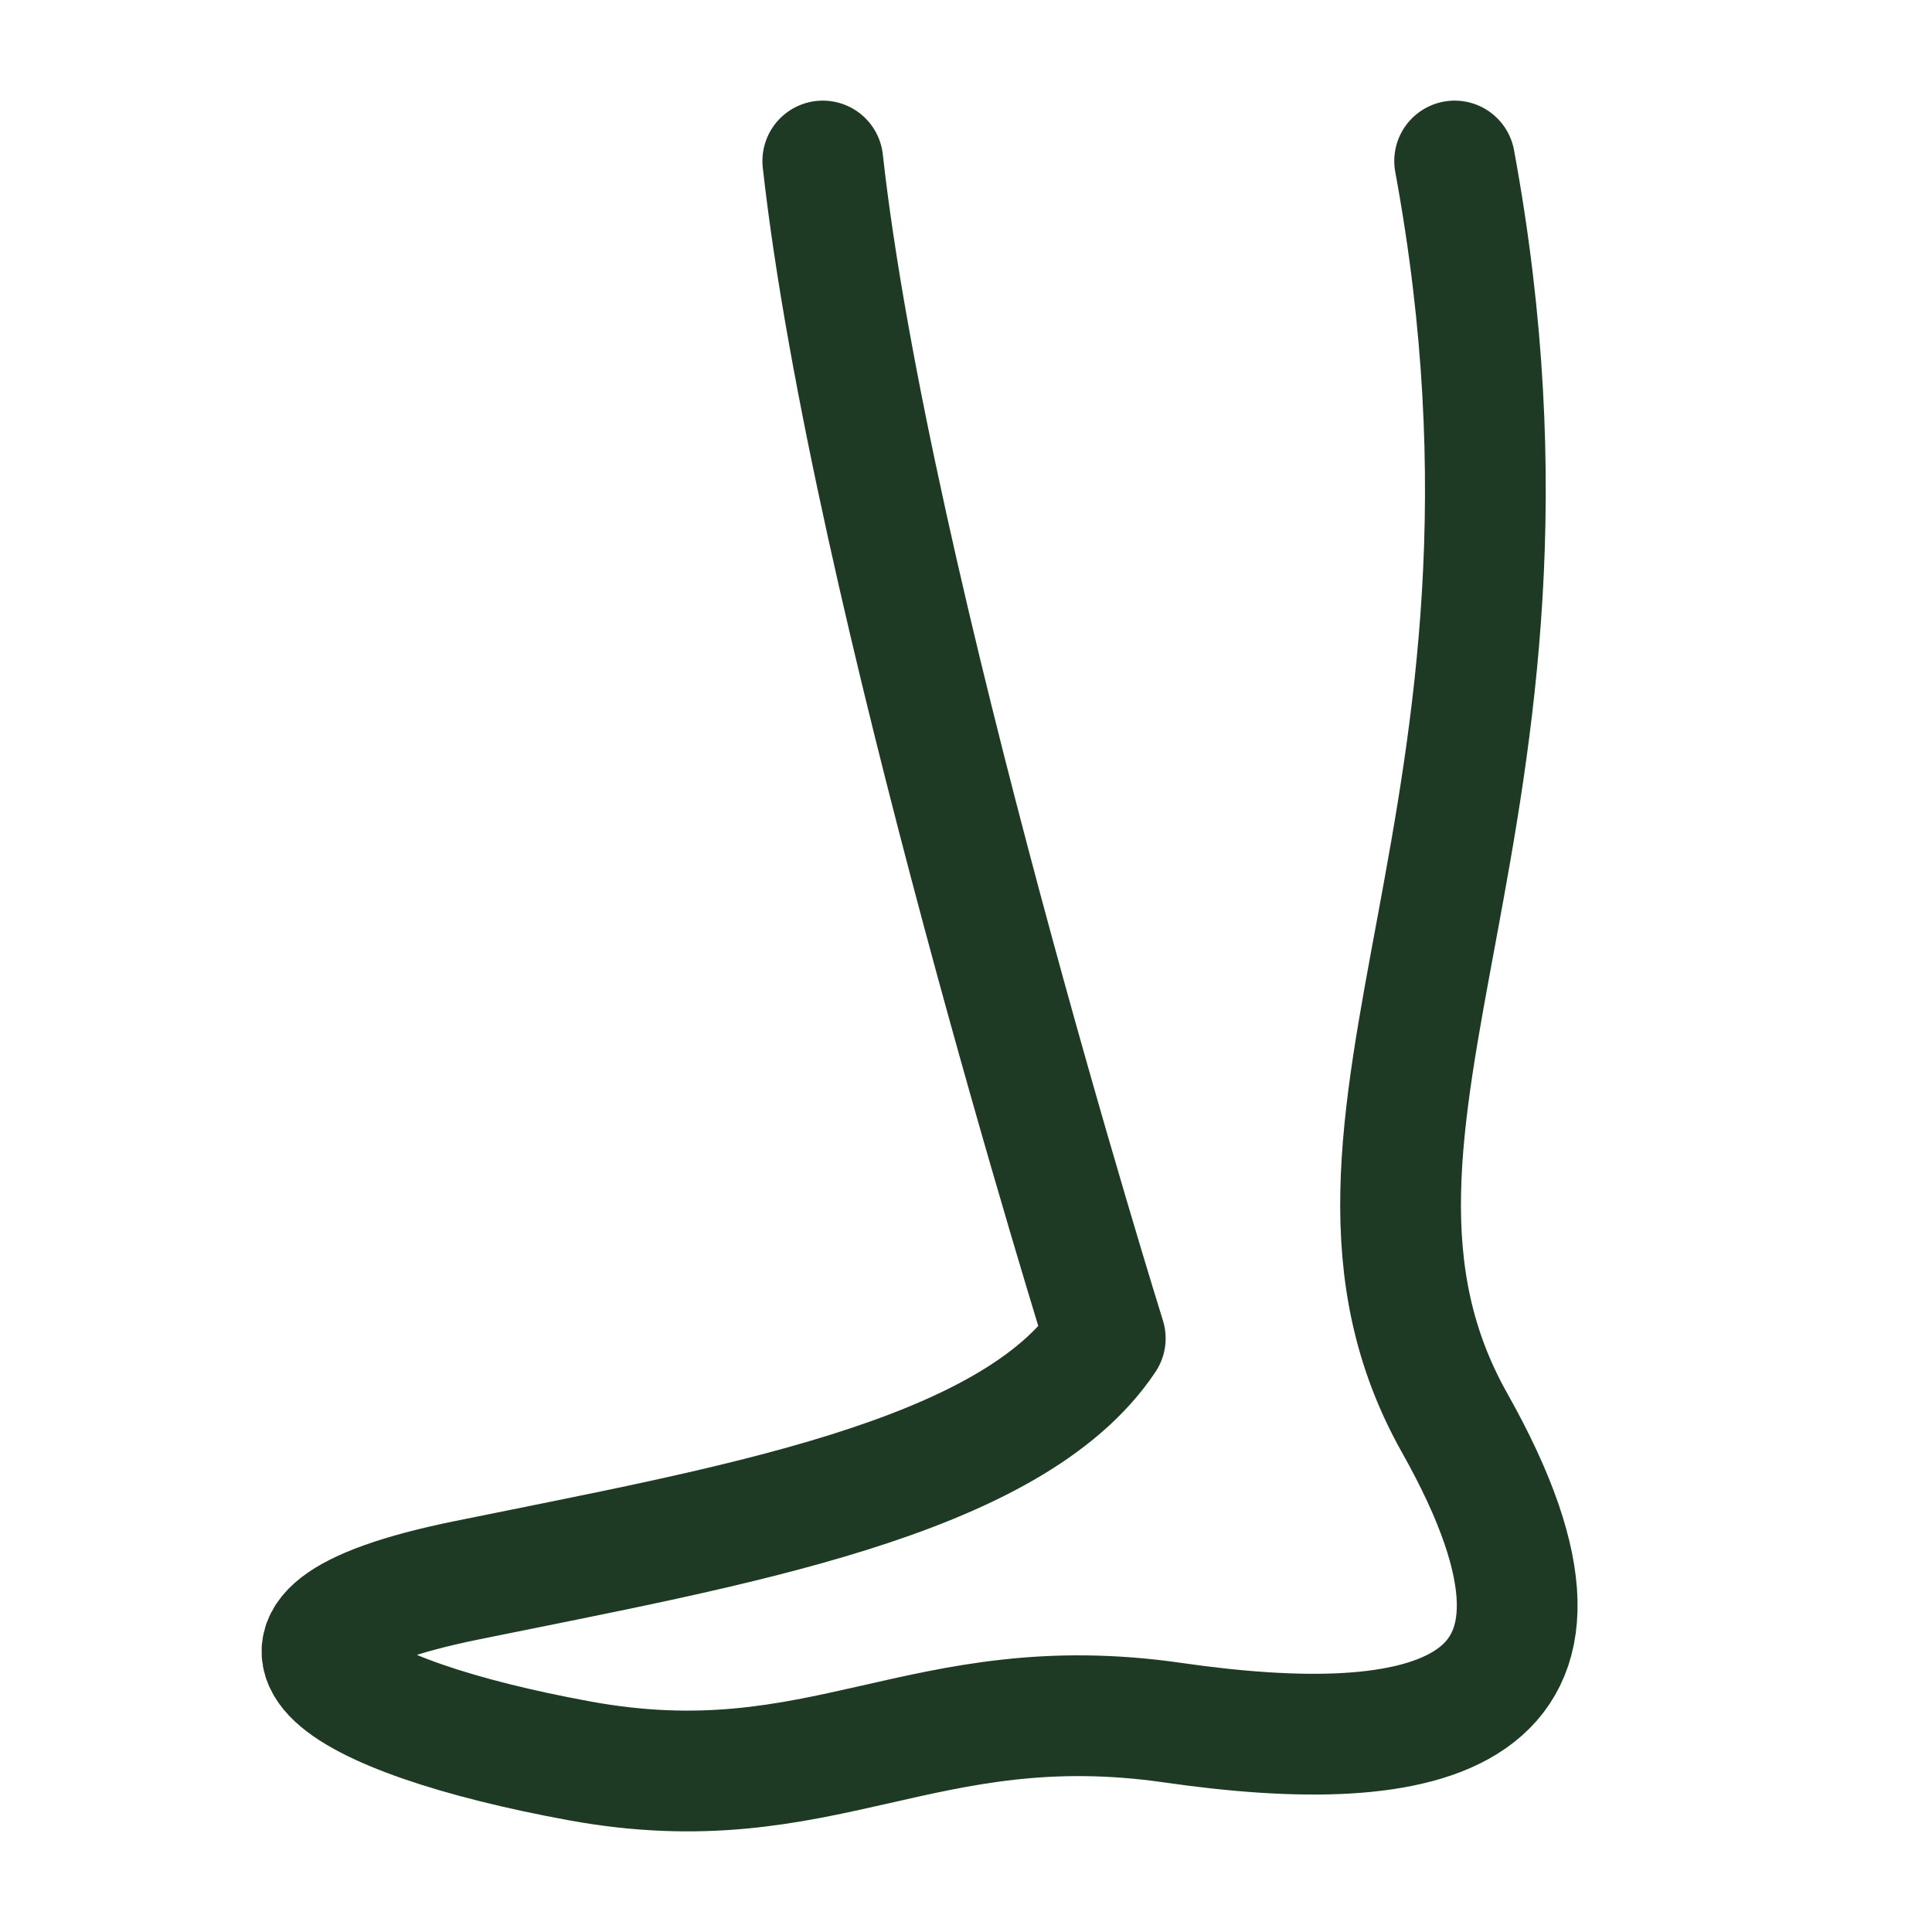
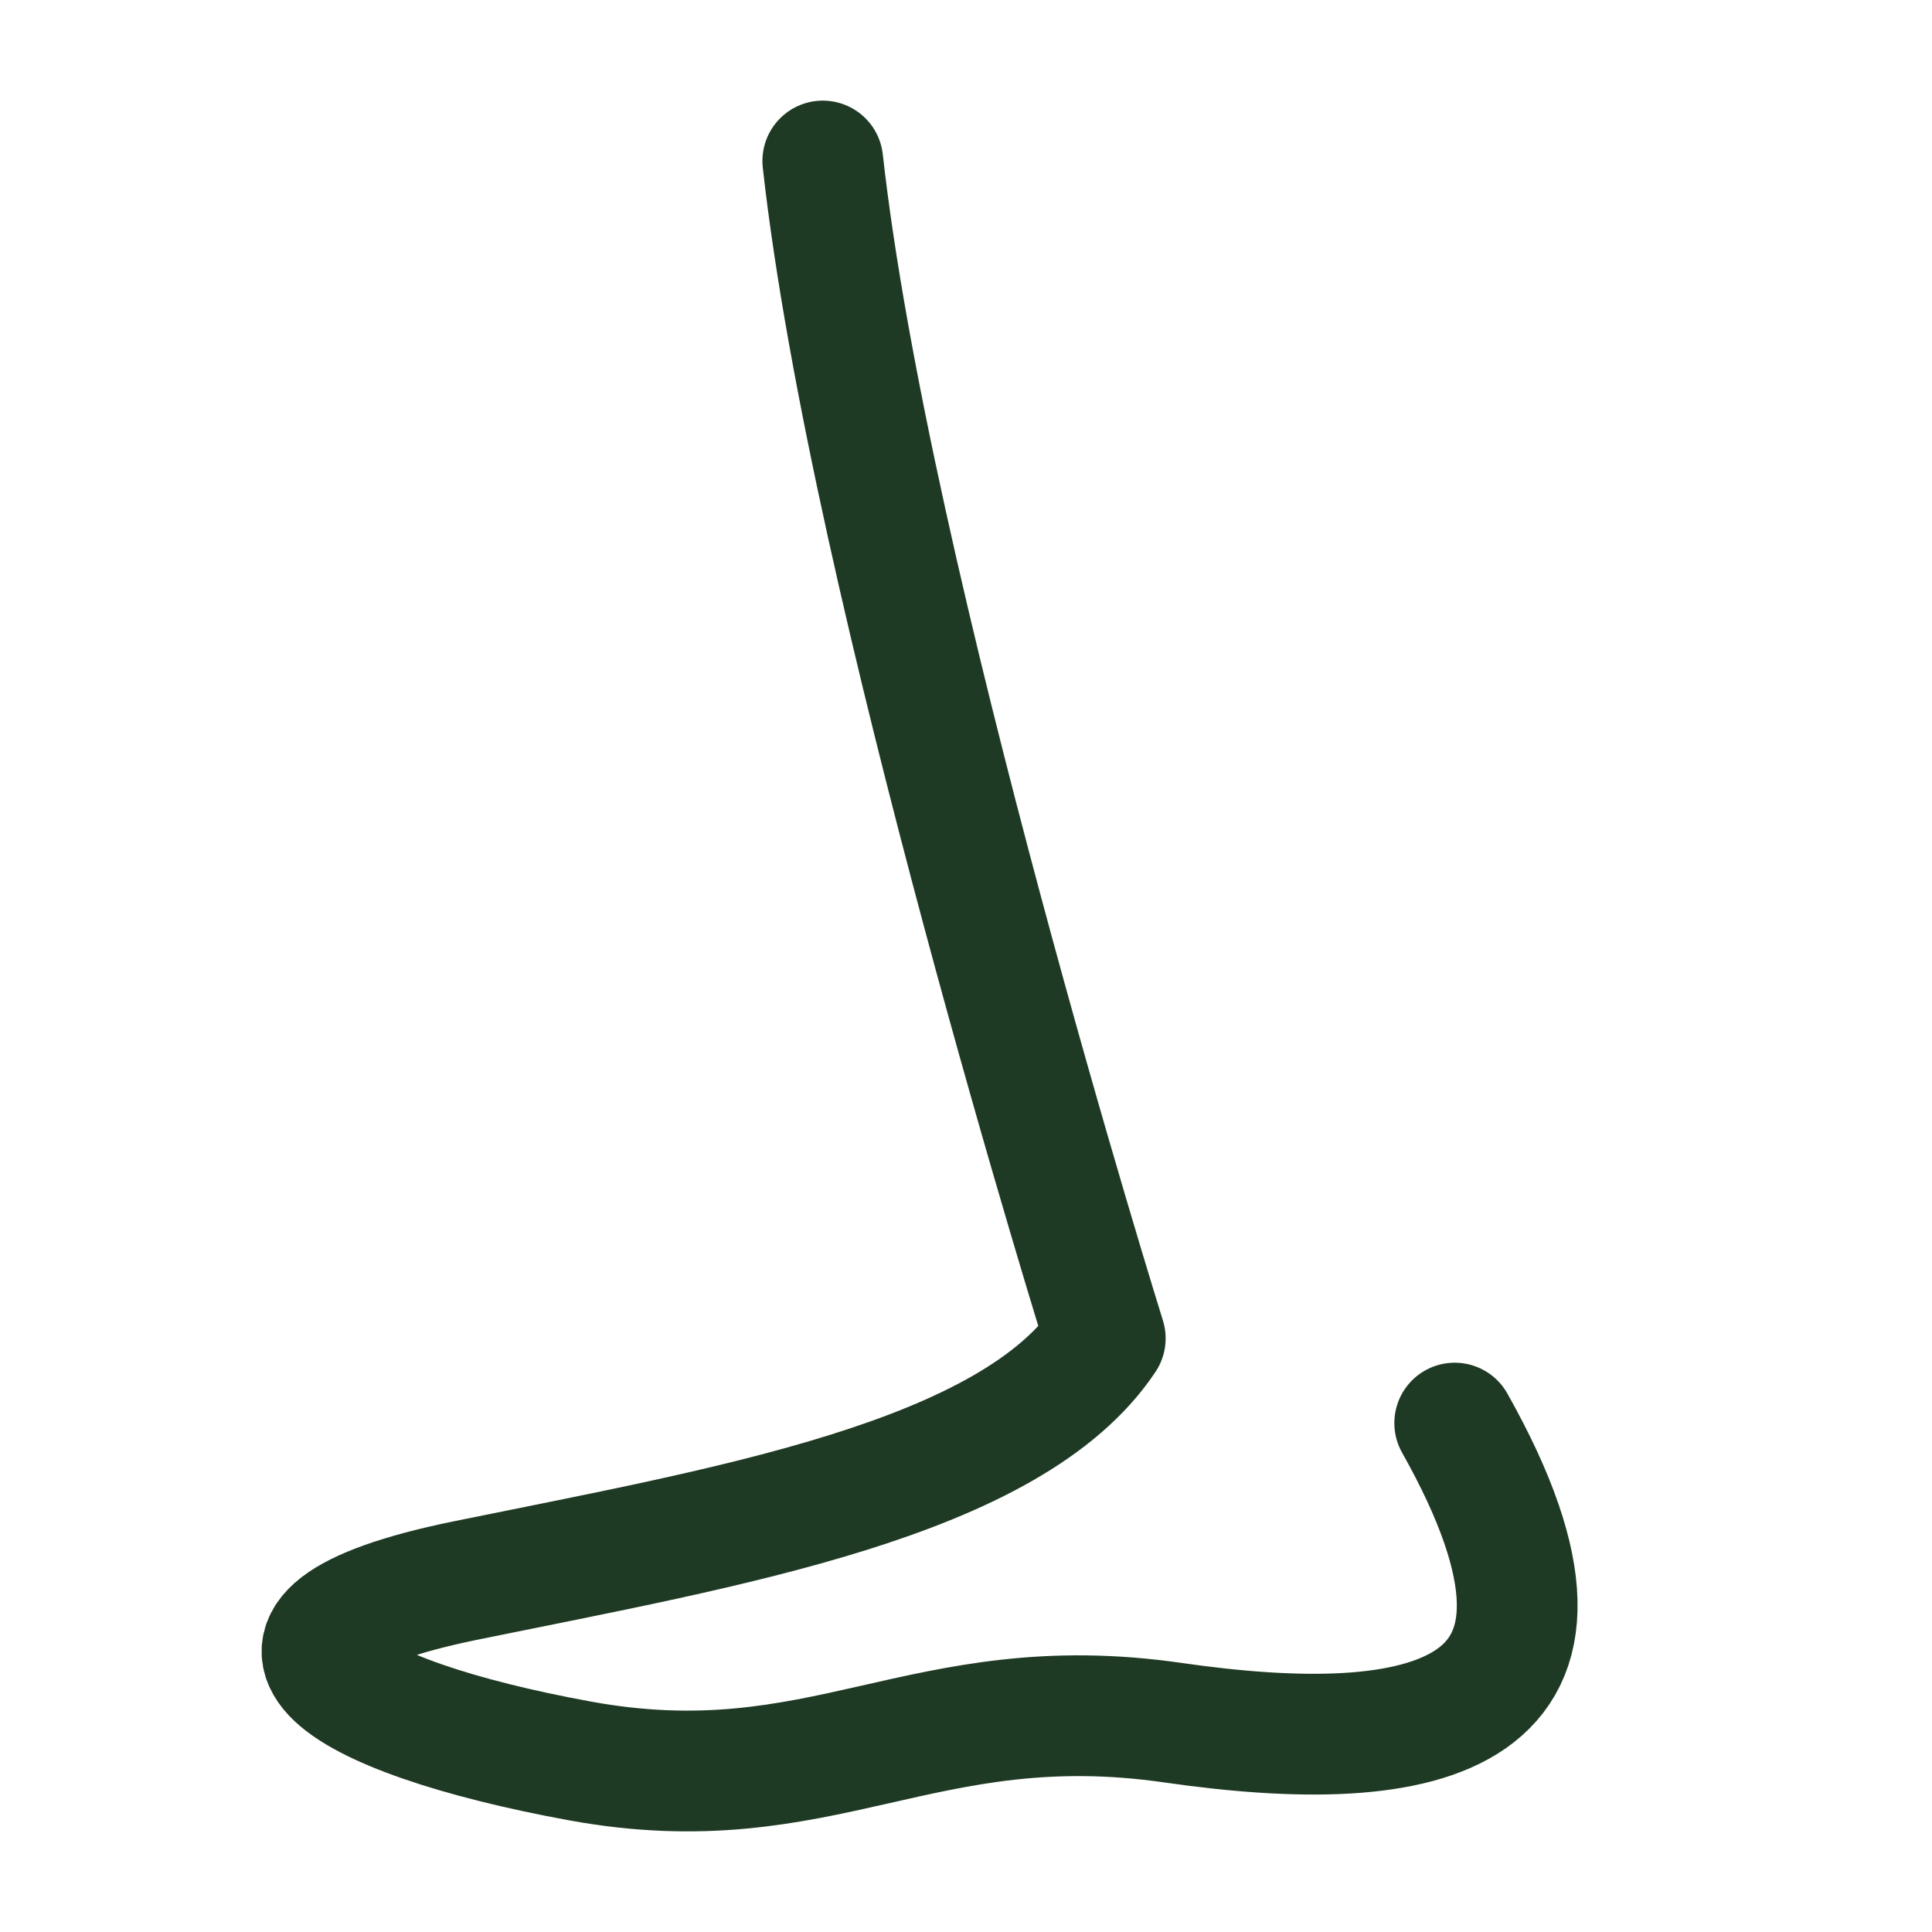
<svg xmlns="http://www.w3.org/2000/svg" width="24" height="24" viewBox="0 0 24 24" fill="none">
-   <path d="M10.221 2C10.806 7.265 13.73 16.626 13.73 16.626C12.56 18.381 9.051 18.966 5.783 19.634C2.515 20.302 4.186 21.323 7.204 21.875C10.222 22.426 11.453 20.95 14.572 21.4C17.69 21.849 20.166 21.399 18.071 17.678C15.977 13.957 19.581 10.19 18.07 2" stroke="#1F3A24" stroke-width="1.5" stroke-linecap="round" stroke-linejoin="round" />
+   <path d="M10.221 2C10.806 7.265 13.73 16.626 13.73 16.626C12.56 18.381 9.051 18.966 5.783 19.634C2.515 20.302 4.186 21.323 7.204 21.875C10.222 22.426 11.453 20.95 14.572 21.4C17.69 21.849 20.166 21.399 18.071 17.678" stroke="#1F3A24" stroke-width="1.5" stroke-linecap="round" stroke-linejoin="round" />
</svg>